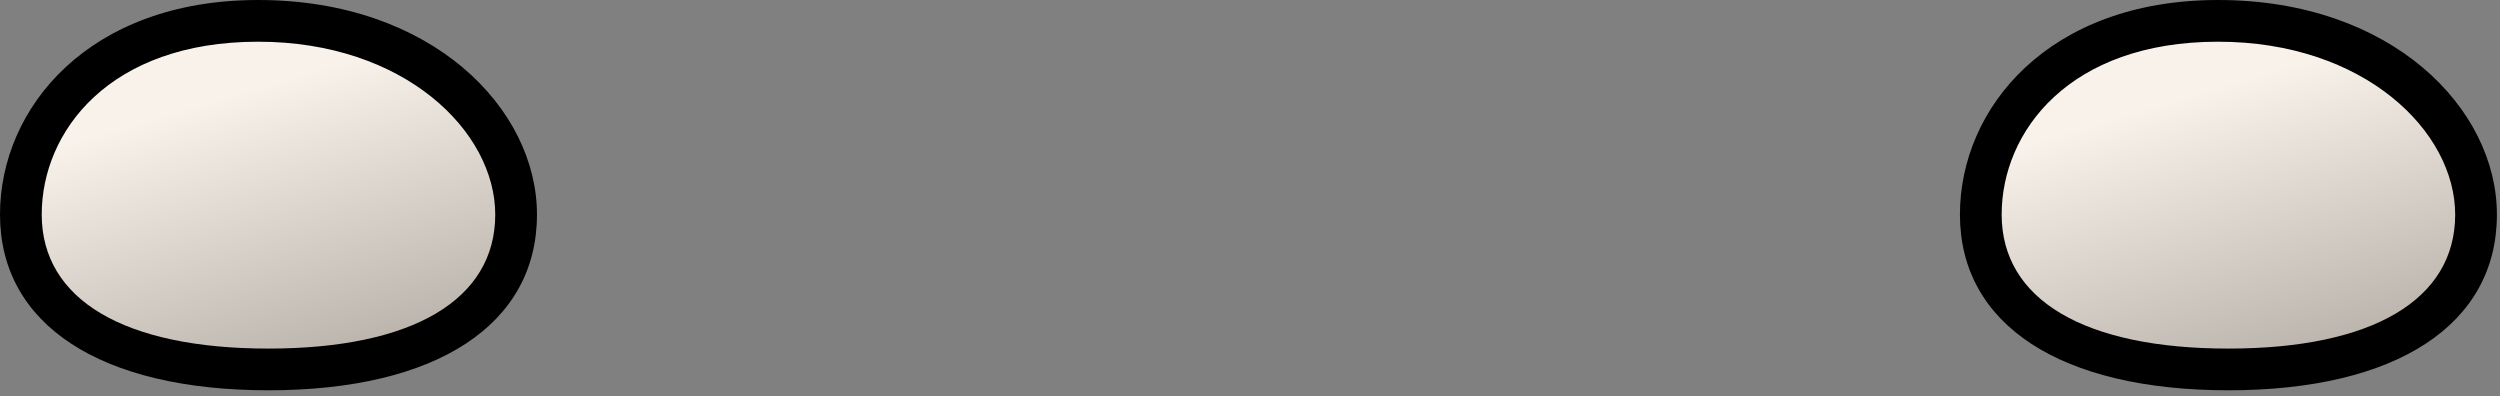
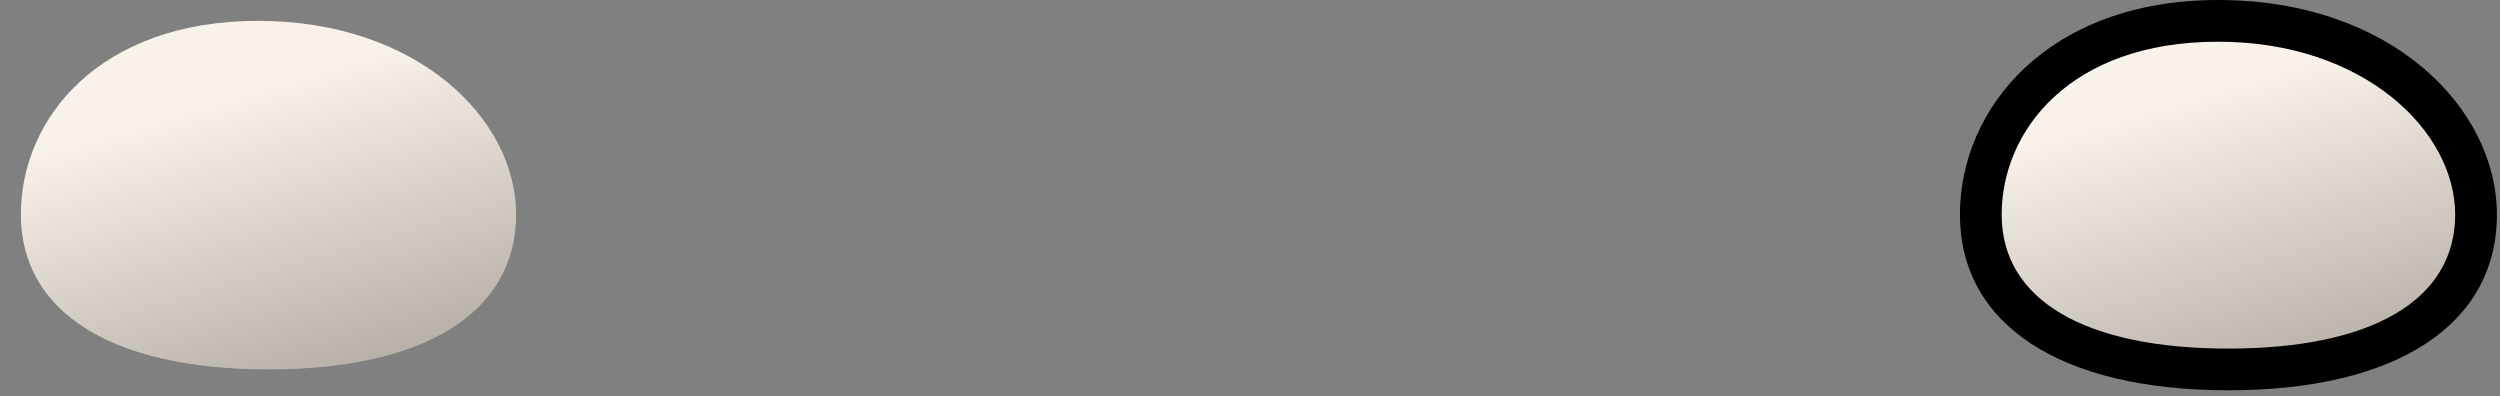
<svg xmlns="http://www.w3.org/2000/svg" width="303" height="48" viewBox="0 0 303 48" fill="none">
  <rect x="0" y="0" width="303" height="48" fill="#808080" stroke="none" />
  <path d="M62.553 26.005C62.553 37.748 51.671 44.775 32.541 44.775C13.41 44.775 2.529 37.748 2.529 26.005C2.529 14.261 12.153 2.528 31.283 2.528C50.414 2.528 62.553 14.261 62.553 26.005Z" fill="url(#paint0_linear_3_102)" />
-   <path d="M32.54 47.303C12.164 47.303 0 39.341 0 26.004C0 13.082 10.745 0 31.283 0C52.439 0 65.081 13.222 65.081 26.004C65.081 39.341 52.916 47.303 32.54 47.303ZM31.283 5.055C13.264 5.055 5.057 15.914 5.057 26.004C5.057 36.327 15.075 42.248 32.54 42.248C50.006 42.248 60.024 36.327 60.024 26.004C60.024 15.929 49.035 5.055 31.283 5.055Z" fill="black" />
  <path d="M300.096 26.005C300.096 37.748 289.215 44.775 270.084 44.775C250.953 44.775 240.072 37.748 240.072 26.005C240.072 14.261 249.696 2.528 268.827 2.528C287.958 2.528 300.096 14.261 300.096 26.005Z" fill="url(#paint1_linear_3_102)" />
  <path d="M270.084 47.303C249.708 47.303 237.544 39.341 237.544 26.004C237.544 13.082 248.29 0 268.827 0C289.983 0 302.625 13.222 302.625 26.004C302.625 39.341 290.46 47.303 270.084 47.303ZM268.827 5.055C250.809 5.055 242.601 15.914 242.601 26.004C242.601 36.327 252.619 42.248 270.084 42.248C287.549 42.248 297.568 36.327 297.568 26.004C297.568 15.929 286.579 5.055 268.827 5.055Z" fill="black" />
  <defs>
    <linearGradient id="paint0_linear_3_102" x1="28.183" y1="11.43" x2="39.35" y2="48.773" gradientUnits="userSpaceOnUse">
      <stop stop-color="#F9F2EA" />
      <stop offset="1" stop-color="#B2ABA4" />
    </linearGradient>
    <linearGradient id="paint1_linear_3_102" x1="265.727" y1="11.43" x2="276.893" y2="48.773" gradientUnits="userSpaceOnUse">
      <stop stop-color="#F9F2EA" />
      <stop offset="1" stop-color="#B2ABA4" />
    </linearGradient>
  </defs>
</svg>